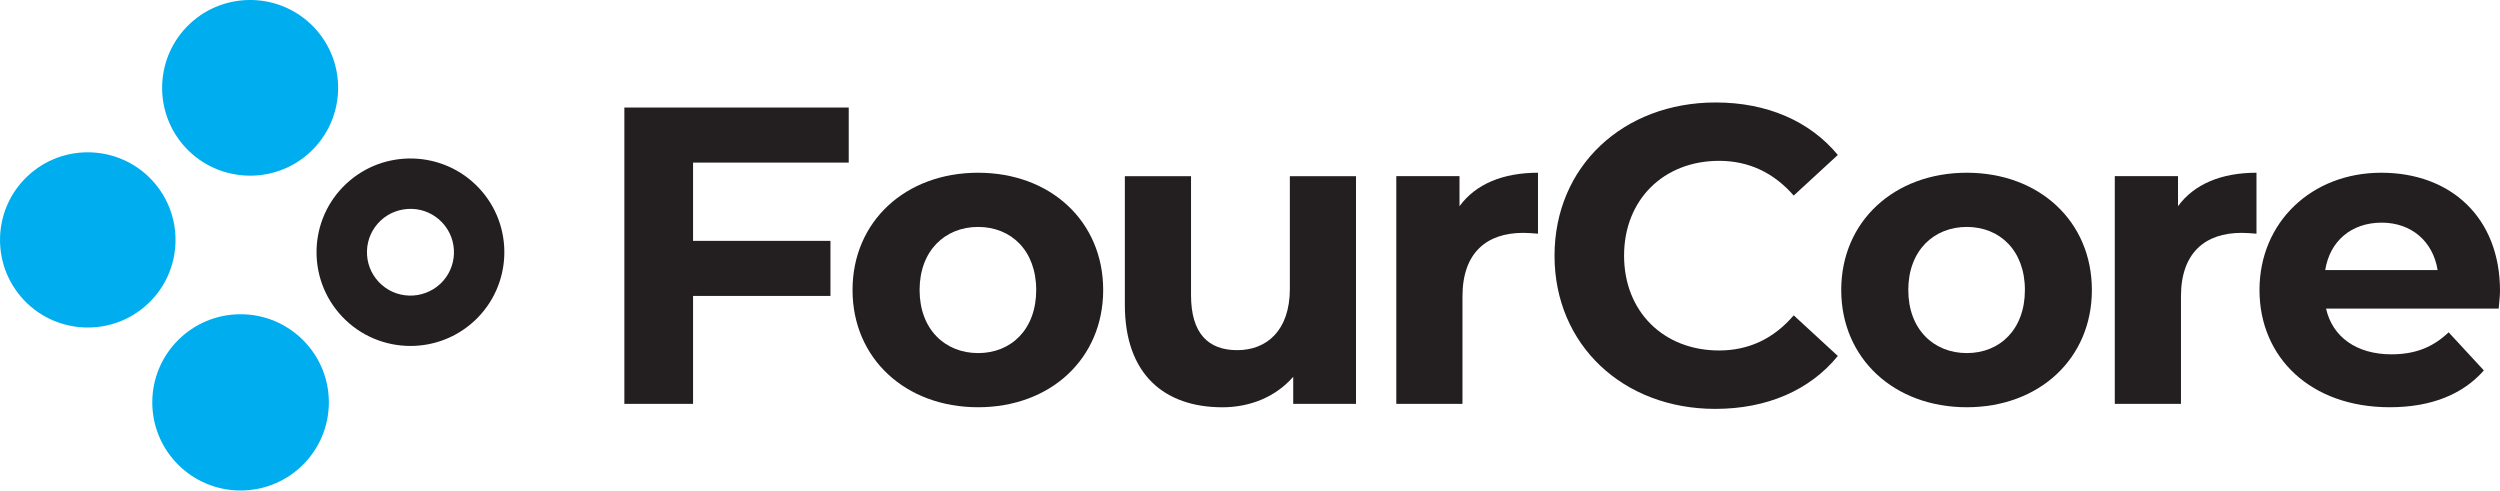
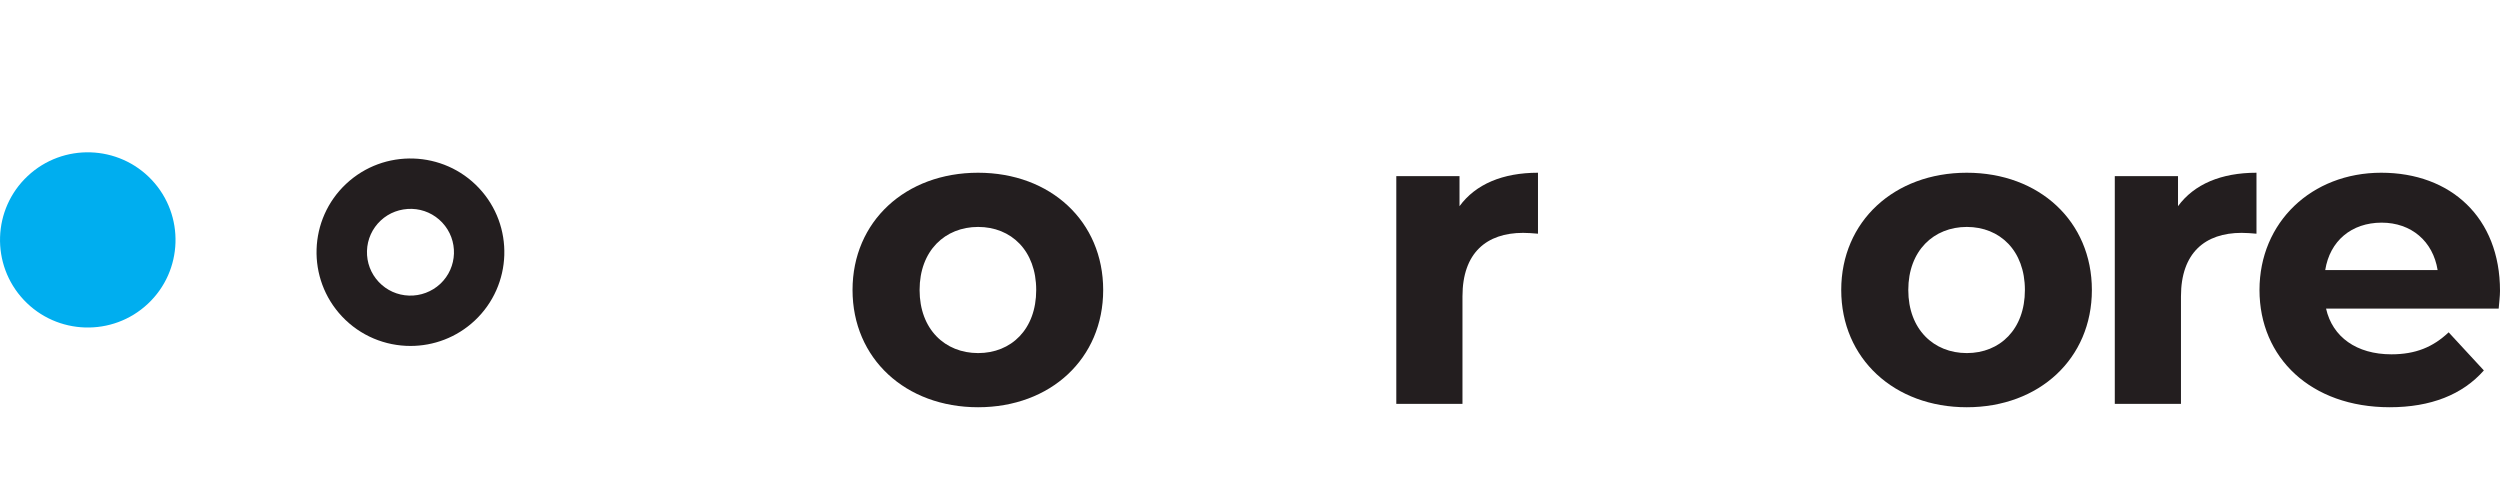
<svg xmlns="http://www.w3.org/2000/svg" id="Layer_2" data-name="Layer 2" viewBox="0 0 624.08 122.45">
  <defs>
    <style> .cls-1 { fill: #00aeef; } .cls-2 { fill: #231e1f; } </style>
  </defs>
  <g id="Layer_1-2" data-name="Layer 1">
    <g>
      <g>
-         <path class="cls-2" d="M173.01,40.58v19.55h34.3v13.74h-34.3v26.95h-17.15V26.85h56.01v13.74h-38.86Z" />
        <path class="cls-2" d="M212.82,72.39c0-17.12,13.24-29.27,31.34-29.27s31.23,12.15,31.23,29.27-13.13,29.27-31.23,29.27c-18.1,0-31.34-12.15-31.34-29.27ZM258.67,72.39c0-9.83-6.25-15.74-14.5-15.74s-14.61,5.92-14.61,15.74,6.35,15.75,14.61,15.75,14.5-5.92,14.5-15.75Z" />
-         <path class="cls-2" d="M338.5,43.97v56.85h-15.67v-6.76c-4.34,4.97-10.69,7.61-17.68,7.61-14.29,0-24.35-8.03-24.35-25.57v-32.12h16.52v29.69c0,9.51,4.23,13.74,11.54,13.74s13.13-4.86,13.13-15.32v-28.11h16.51Z" />
        <path class="cls-2" d="M383.93,43.12v15.22c-1.38-.11-2.43-.21-3.71-.21-9.11,0-15.14,4.97-15.14,15.85v26.84h-16.52v-56.85h15.78v7.5c4.02-5.5,10.8-8.35,19.59-8.35Z" />
-         <path class="cls-2" d="M388.06,63.83c0-22.3,17.15-38.25,40.23-38.25,12.81,0,23.5,4.65,30.49,13.1l-11.01,10.14c-4.98-5.71-11.22-8.67-18.63-8.67-13.87,0-23.72,9.72-23.72,23.67s9.85,23.67,23.72,23.67c7.41,0,13.66-2.96,18.63-8.77l11.01,10.14c-6.99,8.56-17.68,13.21-30.6,13.21-22.97,0-40.12-15.94-40.12-38.24Z" />
        <path class="cls-2" d="M459.63,72.39c0-17.12,13.23-29.27,31.34-29.27s31.23,12.15,31.23,29.27-13.13,29.27-31.23,29.27c-18.1,0-31.34-12.15-31.34-29.27ZM505.48,72.39c0-9.83-6.25-15.74-14.5-15.74s-14.61,5.92-14.61,15.74,6.35,15.75,14.61,15.75,14.5-5.92,14.5-15.75Z" />
        <path class="cls-2" d="M563.29,43.12v15.22c-1.38-.11-2.43-.21-3.71-.21-9.1,0-15.14,4.97-15.14,15.85v26.84h-16.52v-56.85h15.78v7.5c4.03-5.5,10.8-8.35,19.59-8.35Z" />
        <path class="cls-2" d="M623.75,77.04h-43.09c1.59,7.08,7.62,11.41,16.31,11.41,6.03,0,10.38-1.8,14.29-5.49l8.79,9.51c-5.29,6.02-13.23,9.19-23.5,9.19-19.69,0-32.51-12.36-32.51-29.27s13.02-29.27,30.39-29.27,29.65,11.2,29.65,29.48c0,1.27-.22,3.07-.33,4.44ZM580.45,67.42h28.06c-1.16-7.19-6.56-11.84-13.98-11.84-7.52.01-12.92,4.55-14.08,11.84Z" />
      </g>
      <g>
-         <ellipse class="cls-1" cx="60.05" cy="100.45" rx="22.04" ry="22" transform="translate(-.17 .1) rotate(-.1)" />
-         <path class="cls-1" d="M77.48,37.92c8.84-8.28,9.28-22.19.99-31.01s-22.23-9.26-31.07-.98-9.28,22.19-.99,31.01c8.3,8.82,22.24,9.26,31.07.98Z" />
        <path class="cls-1" d="M37.89,44.92c-8.27-8.8-22.17-9.24-30.98-.98-8.81,8.25-9.25,22.12-.98,30.92s22.17,9.24,30.98.98c8.81-8.25,9.25-22.12.98-30.92Z" />
        <path class="cls-2" d="M119.56,46.94c-8.85-9.41-23.72-9.88-33.15-1.05-9.43,8.83-9.9,23.67-1.05,33.09,4.61,4.9,10.85,7.38,17.11,7.38,5.76,0,11.52-2.1,16.04-6.33,9.43-8.84,9.9-23.68,1.05-33.09ZM102.12,73.79c-2.9-.09-5.59-1.3-7.58-3.41-1.98-2.11-3.02-4.86-2.93-7.76.09-2.9,1.31-5.58,3.42-7.56s4.87-2.98,7.78-2.92c2.9.09,5.59,1.3,7.58,3.41,4.1,4.36,3.88,11.23-.49,15.32-2.12,1.97-4.93,3.01-7.78,2.92Z" />
      </g>
    </g>
  </g>
</svg>